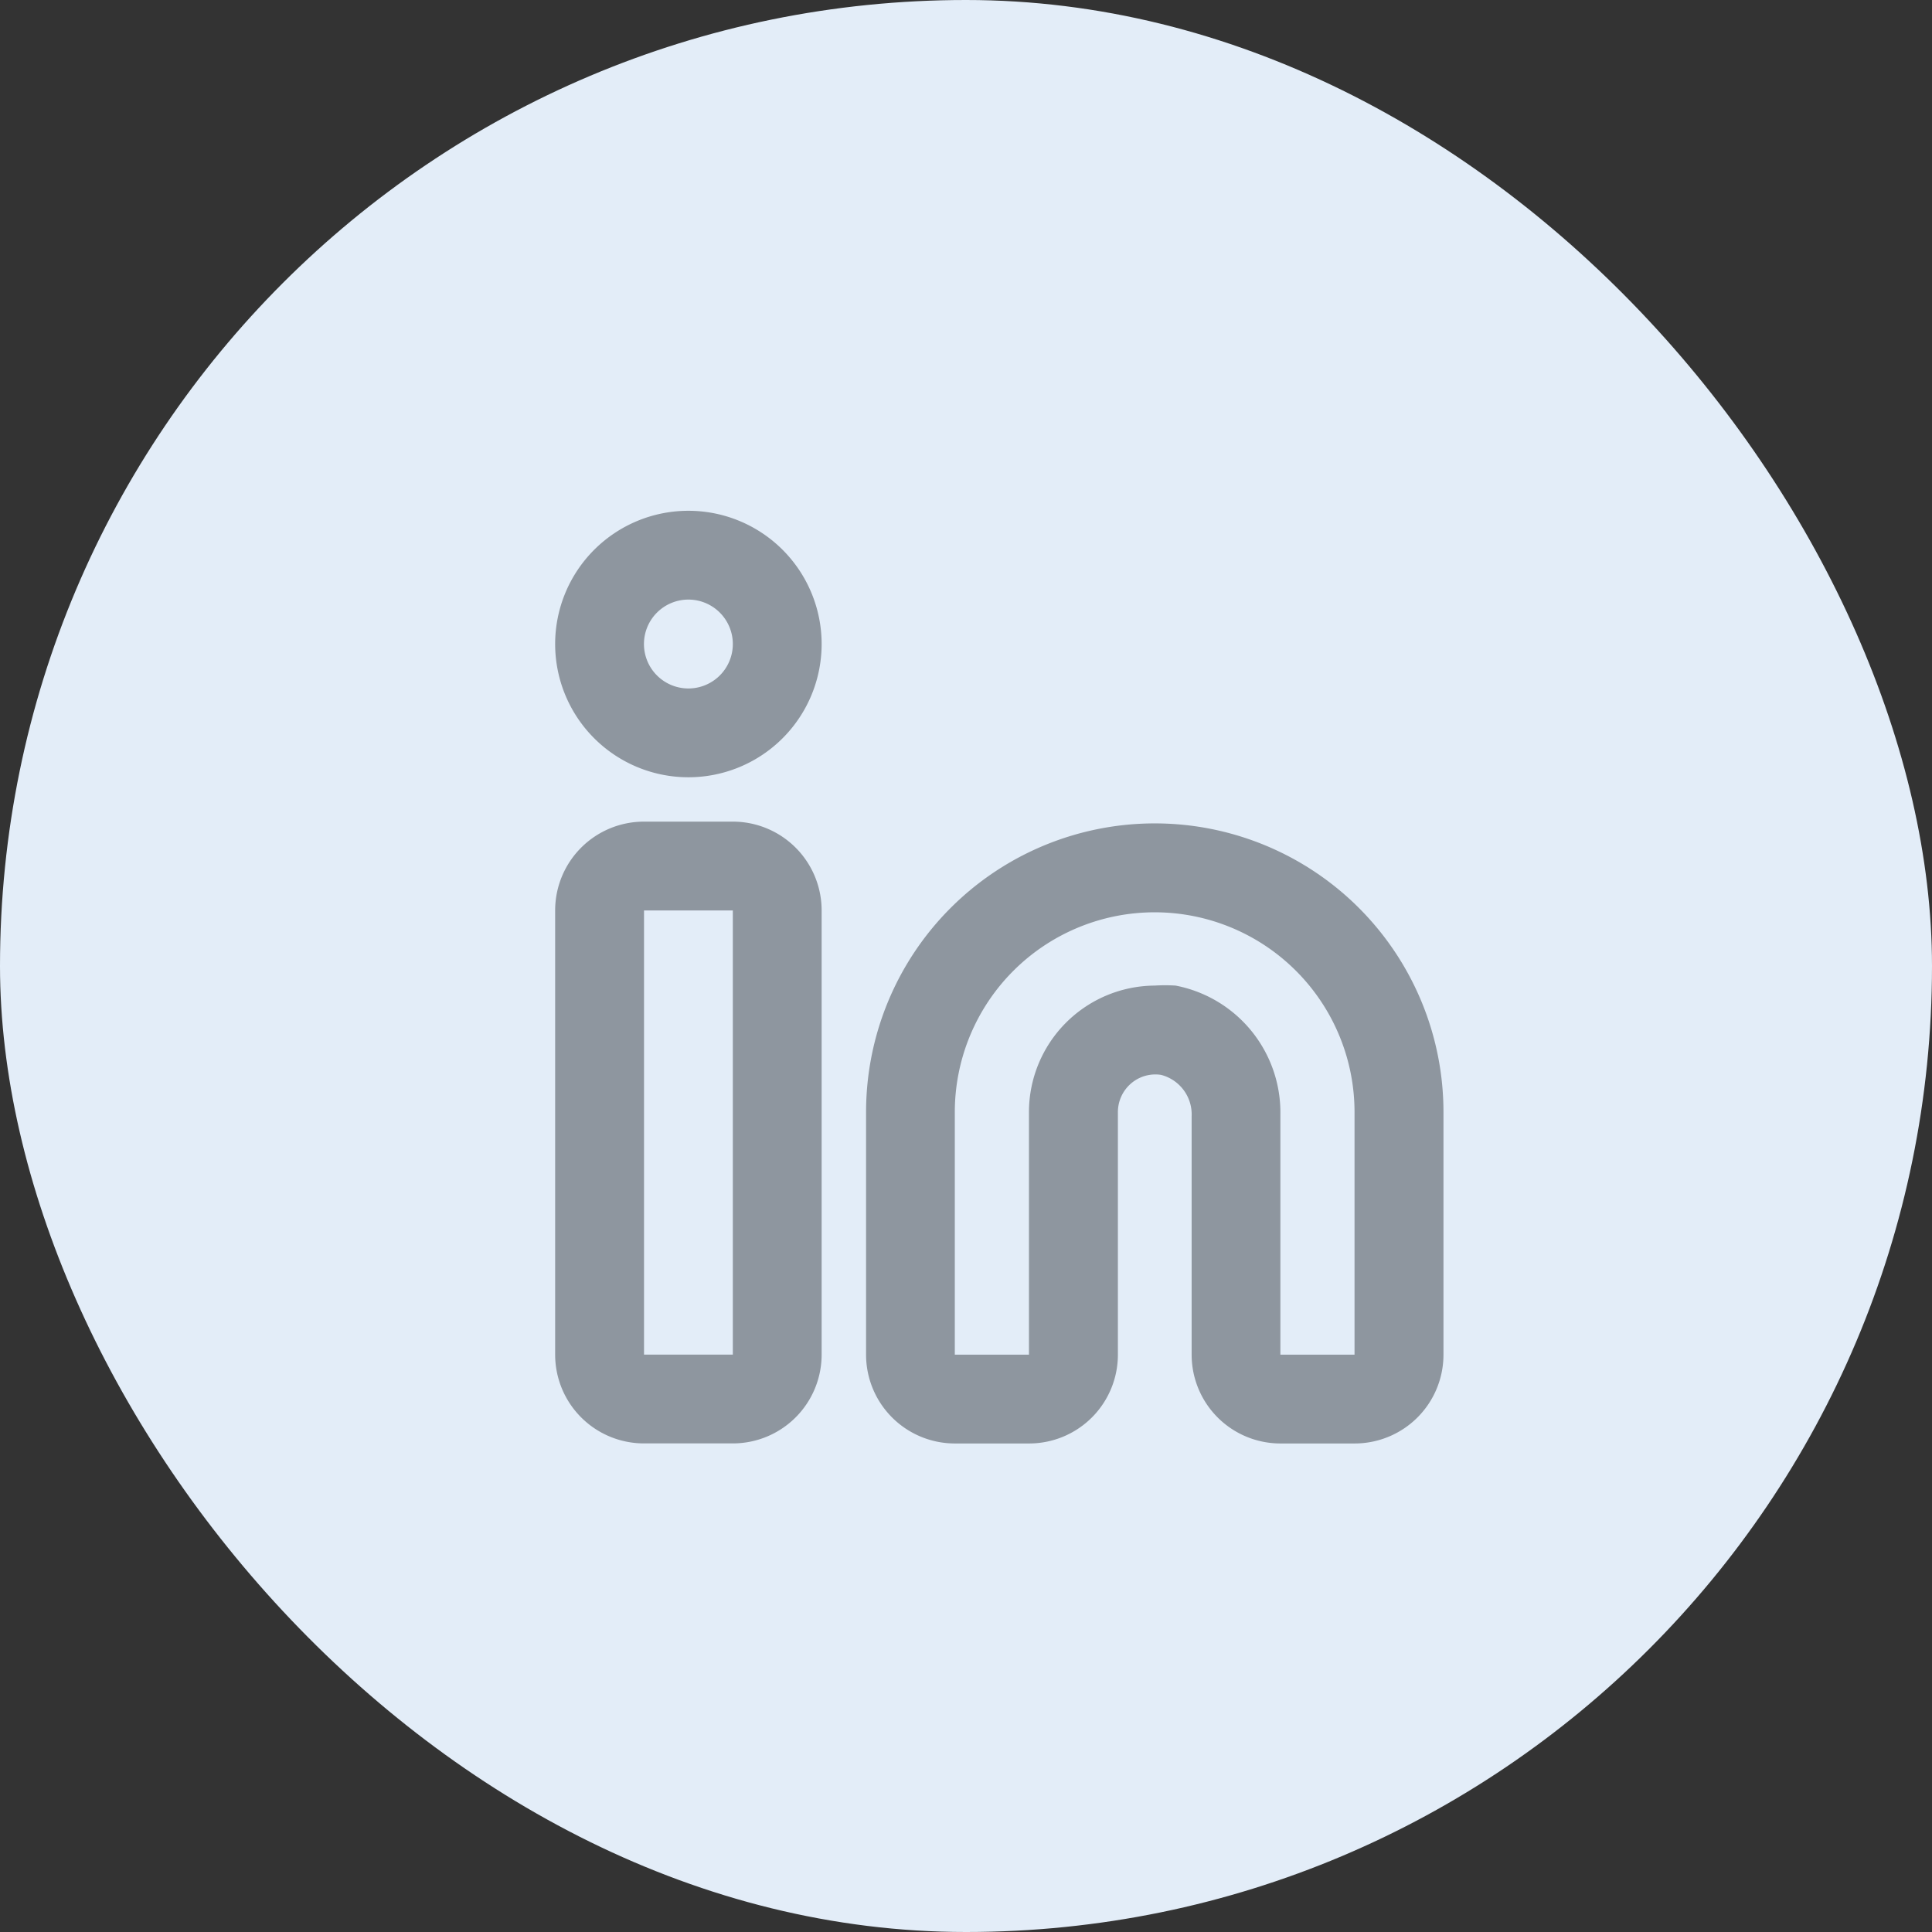
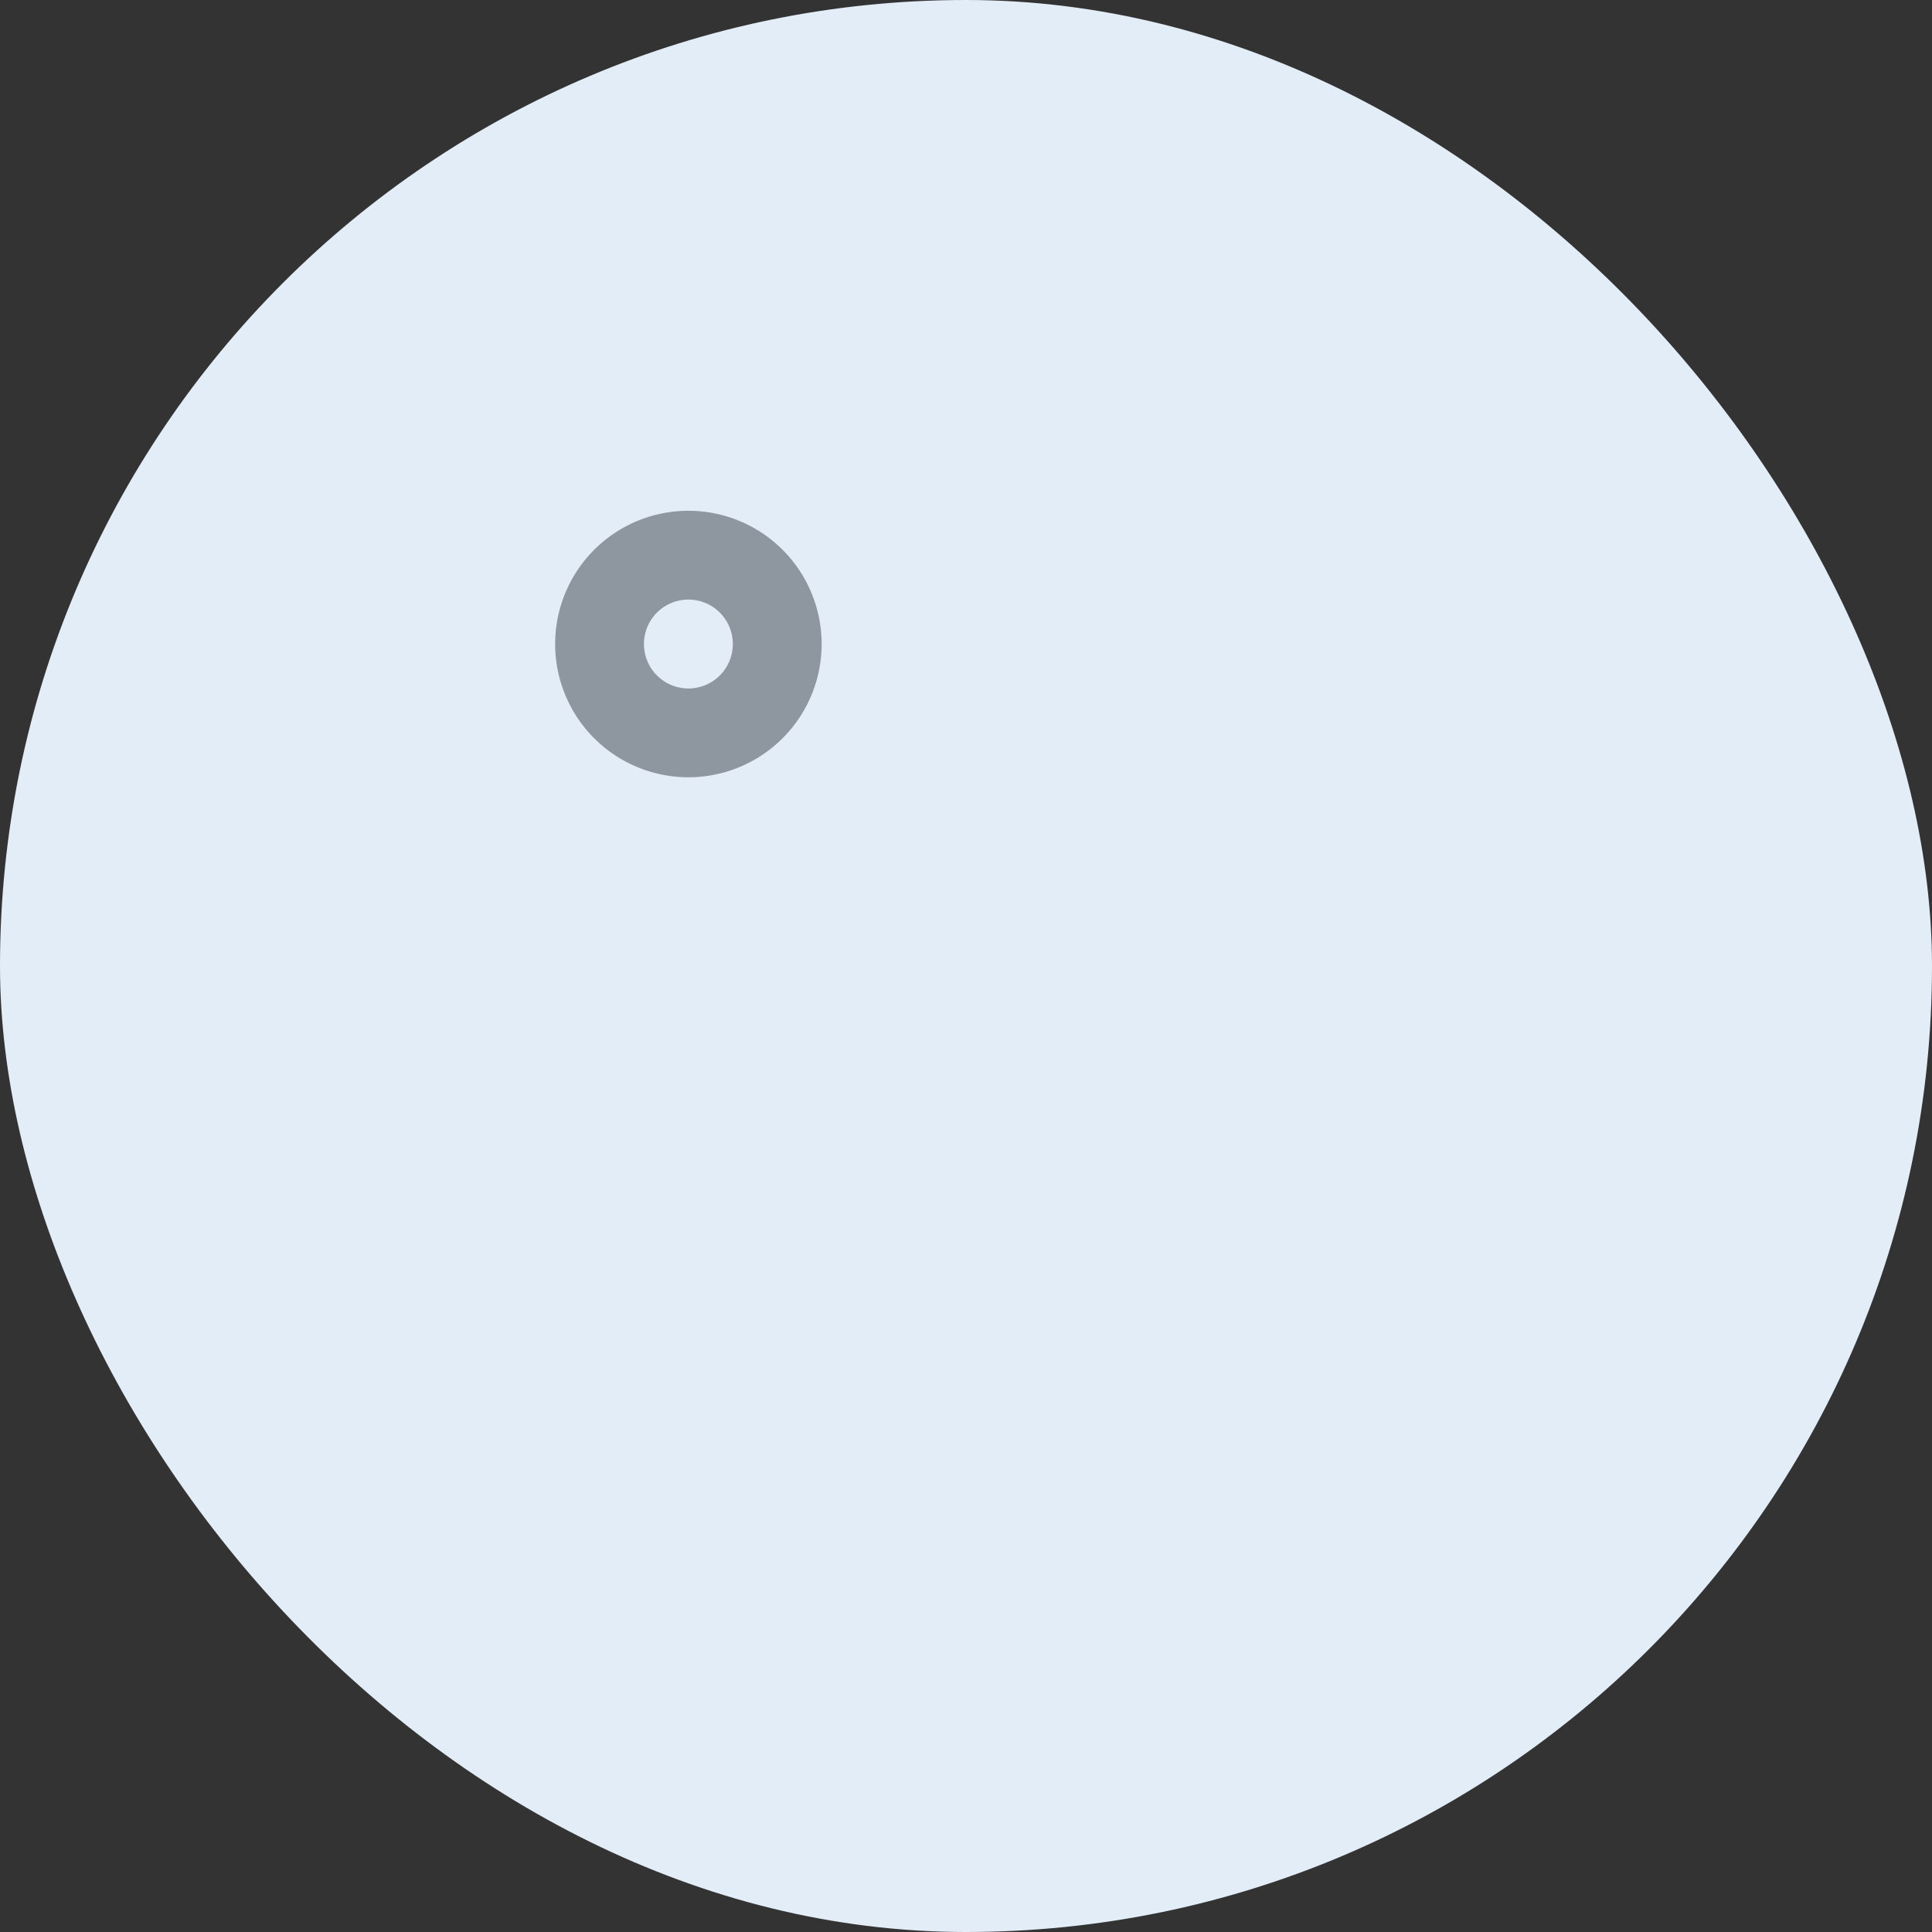
<svg xmlns="http://www.w3.org/2000/svg" width="29" height="29" viewBox="0 0 29 29">
  <rect x="0" y="0" width="29" height="29" fill="#333333" stroke="none" />
  <g id="linkedin_ico" transform="translate(-898 -848)">
    <rect id="Rectangle_41" data-name="Rectangle 41" width="29" height="29" rx="14.5" transform="translate(898 848)" fill="#e3edf8" />
    <g id="Layer_2" data-name="Layer 2" transform="translate(905 855)">
      <g id="linkedin">
-         <rect id="Rectangle_38" data-name="Rectangle 38" width="16" height="16" transform="translate(16 16) rotate(180)" fill="#8e969f" opacity="0" />
-         <path id="Path_54" data-name="Path 54" d="M16.333,17.347H15.22a1.333,1.333,0,0,1-1.333-1.333v-3.58a.613.613,0,0,0-.46-.62.56.56,0,0,0-.447.127.567.567,0,0,0-.2.433v3.64a1.333,1.333,0,0,1-1.333,1.333H10.333A1.333,1.333,0,0,1,9,16.013v-3.64a4.333,4.333,0,0,1,8.667,0v3.64A1.333,1.333,0,0,1,16.333,17.347Zm-3-6.873a2.487,2.487,0,0,1,.313,0,1.94,1.94,0,0,1,1.573,1.933v3.607h1.113v-3.64a3,3,0,1,0-6,0v3.64h1.113v-3.64a1.9,1.9,0,0,1,1.887-1.9Z" transform="translate(-3 -2.68)" fill="#8e969f" />
-         <path id="Path_55" data-name="Path 55" d="M4.667,17.333H3.333A1.333,1.333,0,0,1,2,16V9.333A1.333,1.333,0,0,1,3.333,8H4.667A1.333,1.333,0,0,1,6,9.333V16A1.333,1.333,0,0,1,4.667,17.333Zm-1.333-8V16H4.667V9.333Z" transform="translate(-0.667 -2.667)" fill="#8e969f" />
        <path id="Path_56" data-name="Path 56" d="M4,5A2,2,0,1,1,6,3,2,2,0,0,1,4,5ZM4,2.333A.667.667,0,1,0,4.667,3,.667.667,0,0,0,4,2.333Z" transform="translate(-0.667 -0.333)" fill="#8e969f" />
      </g>
    </g>
  </g>
</svg>